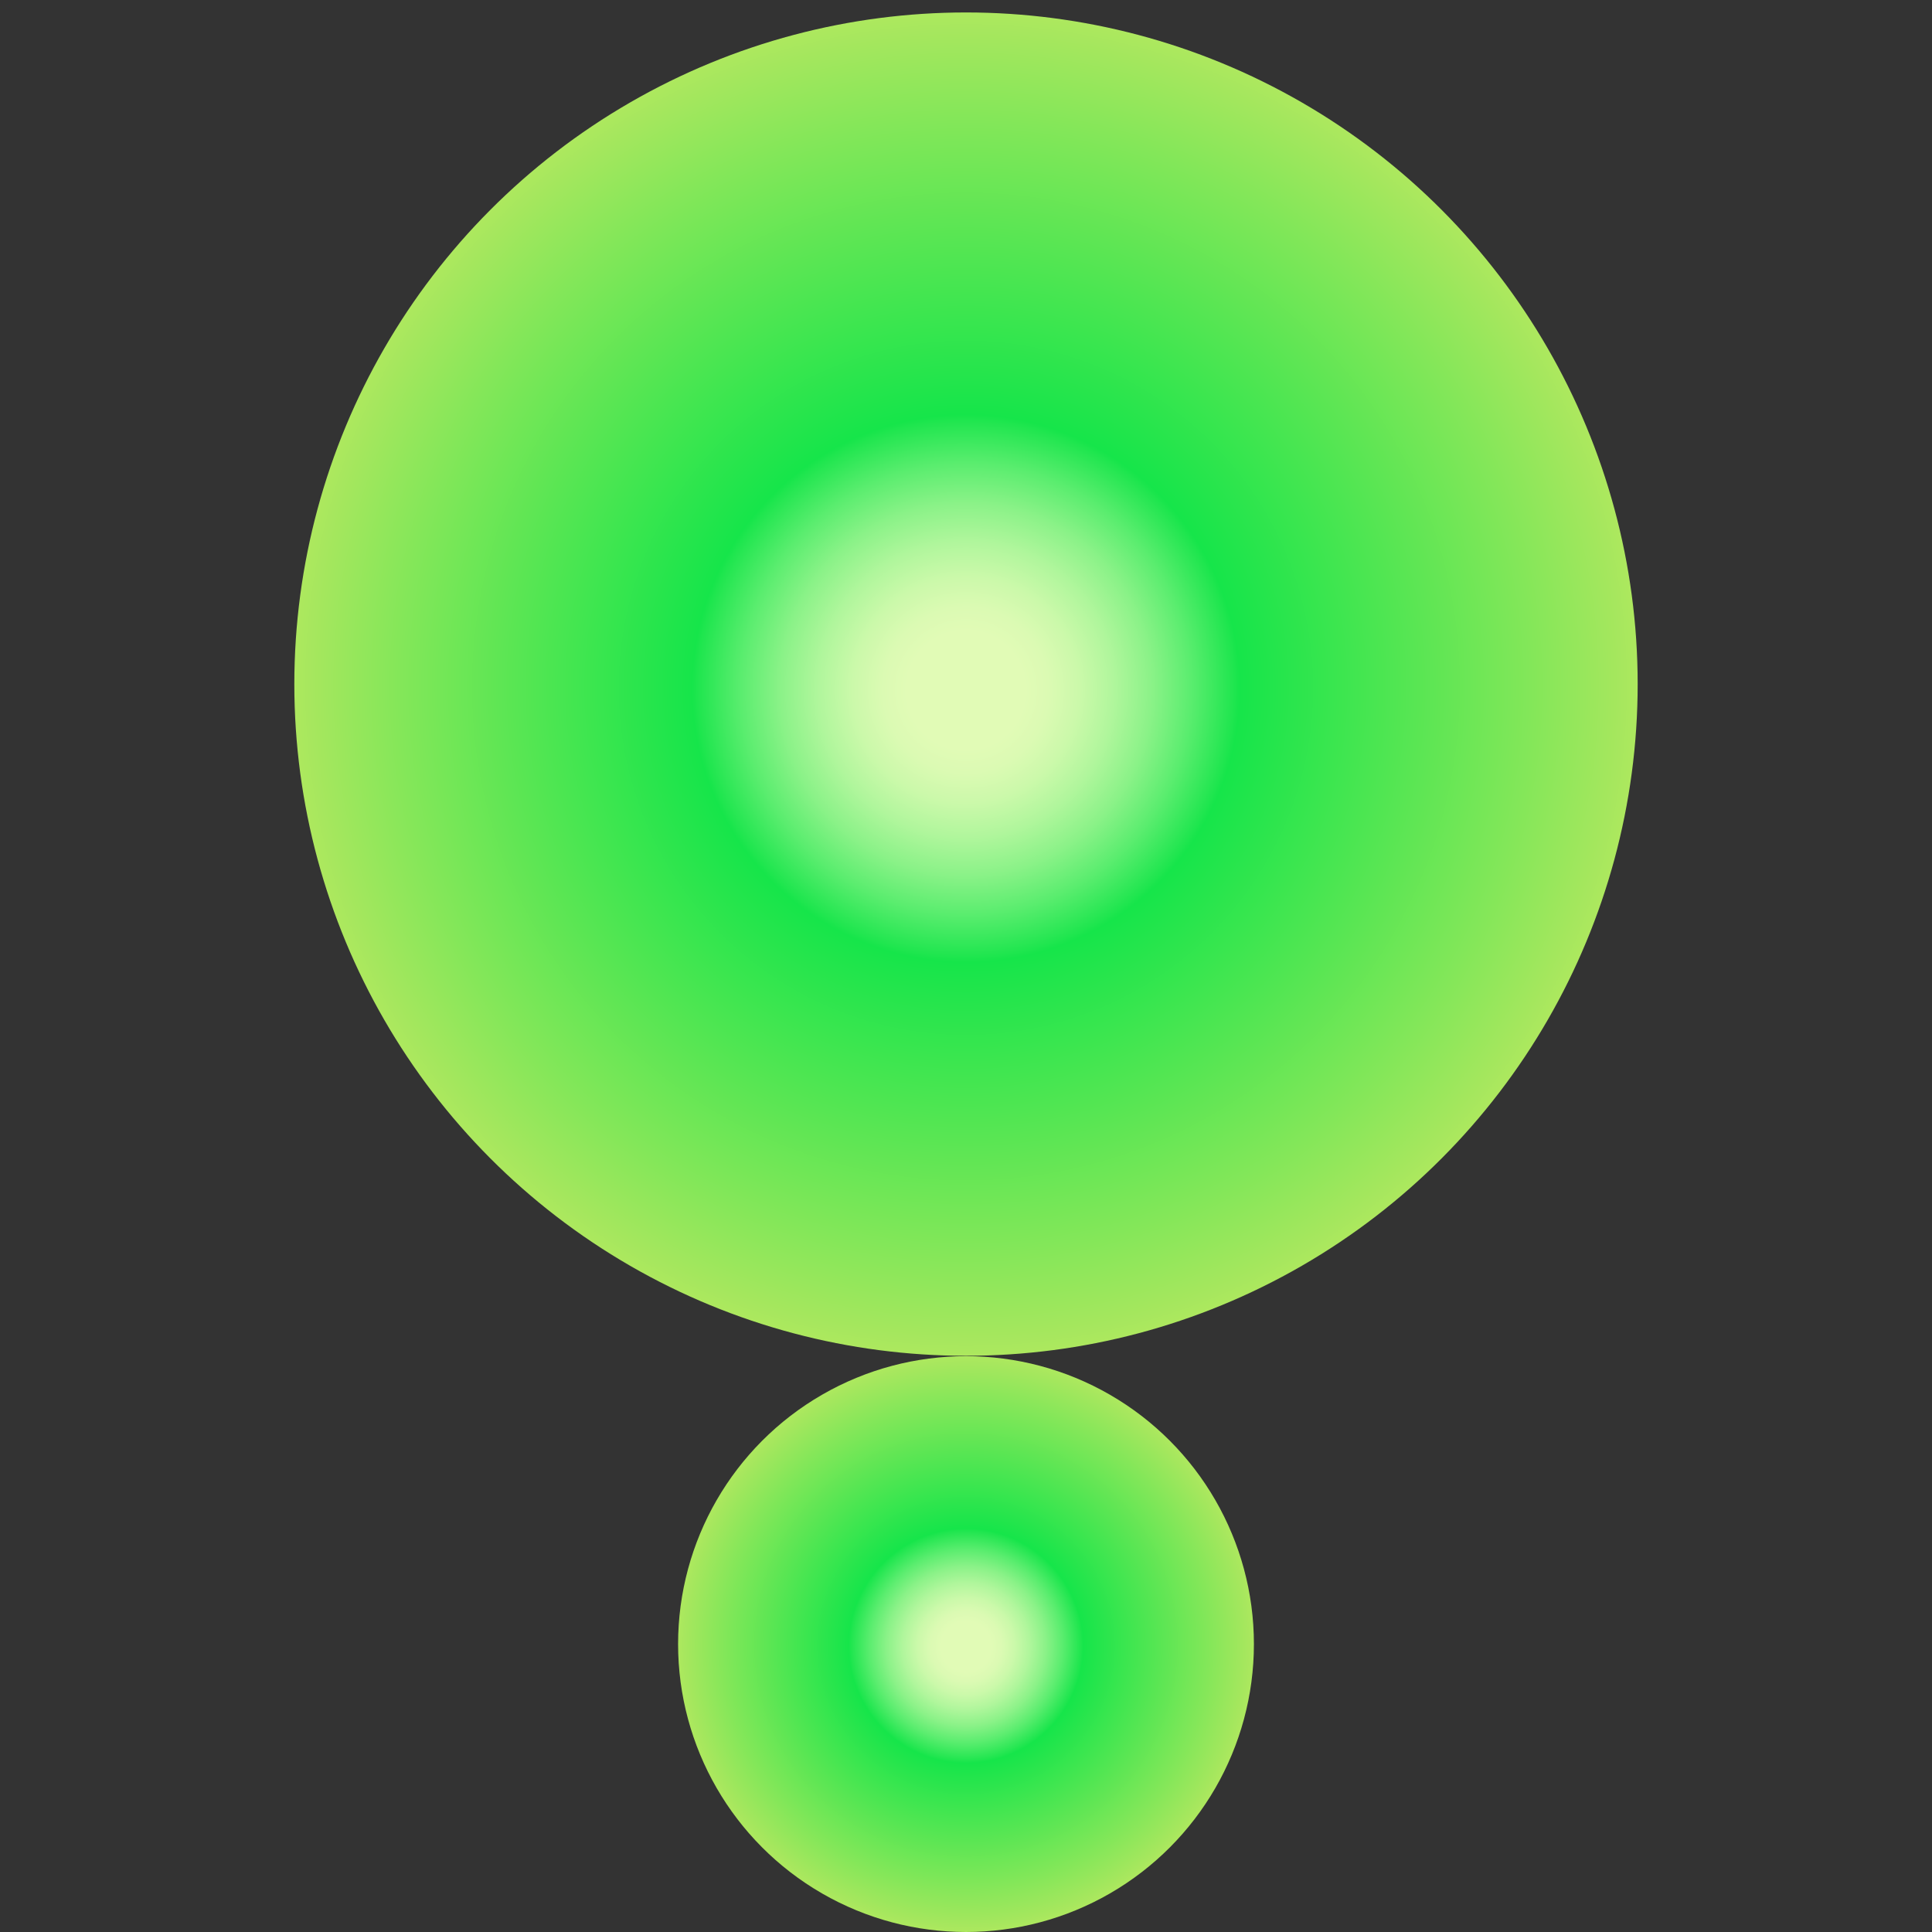
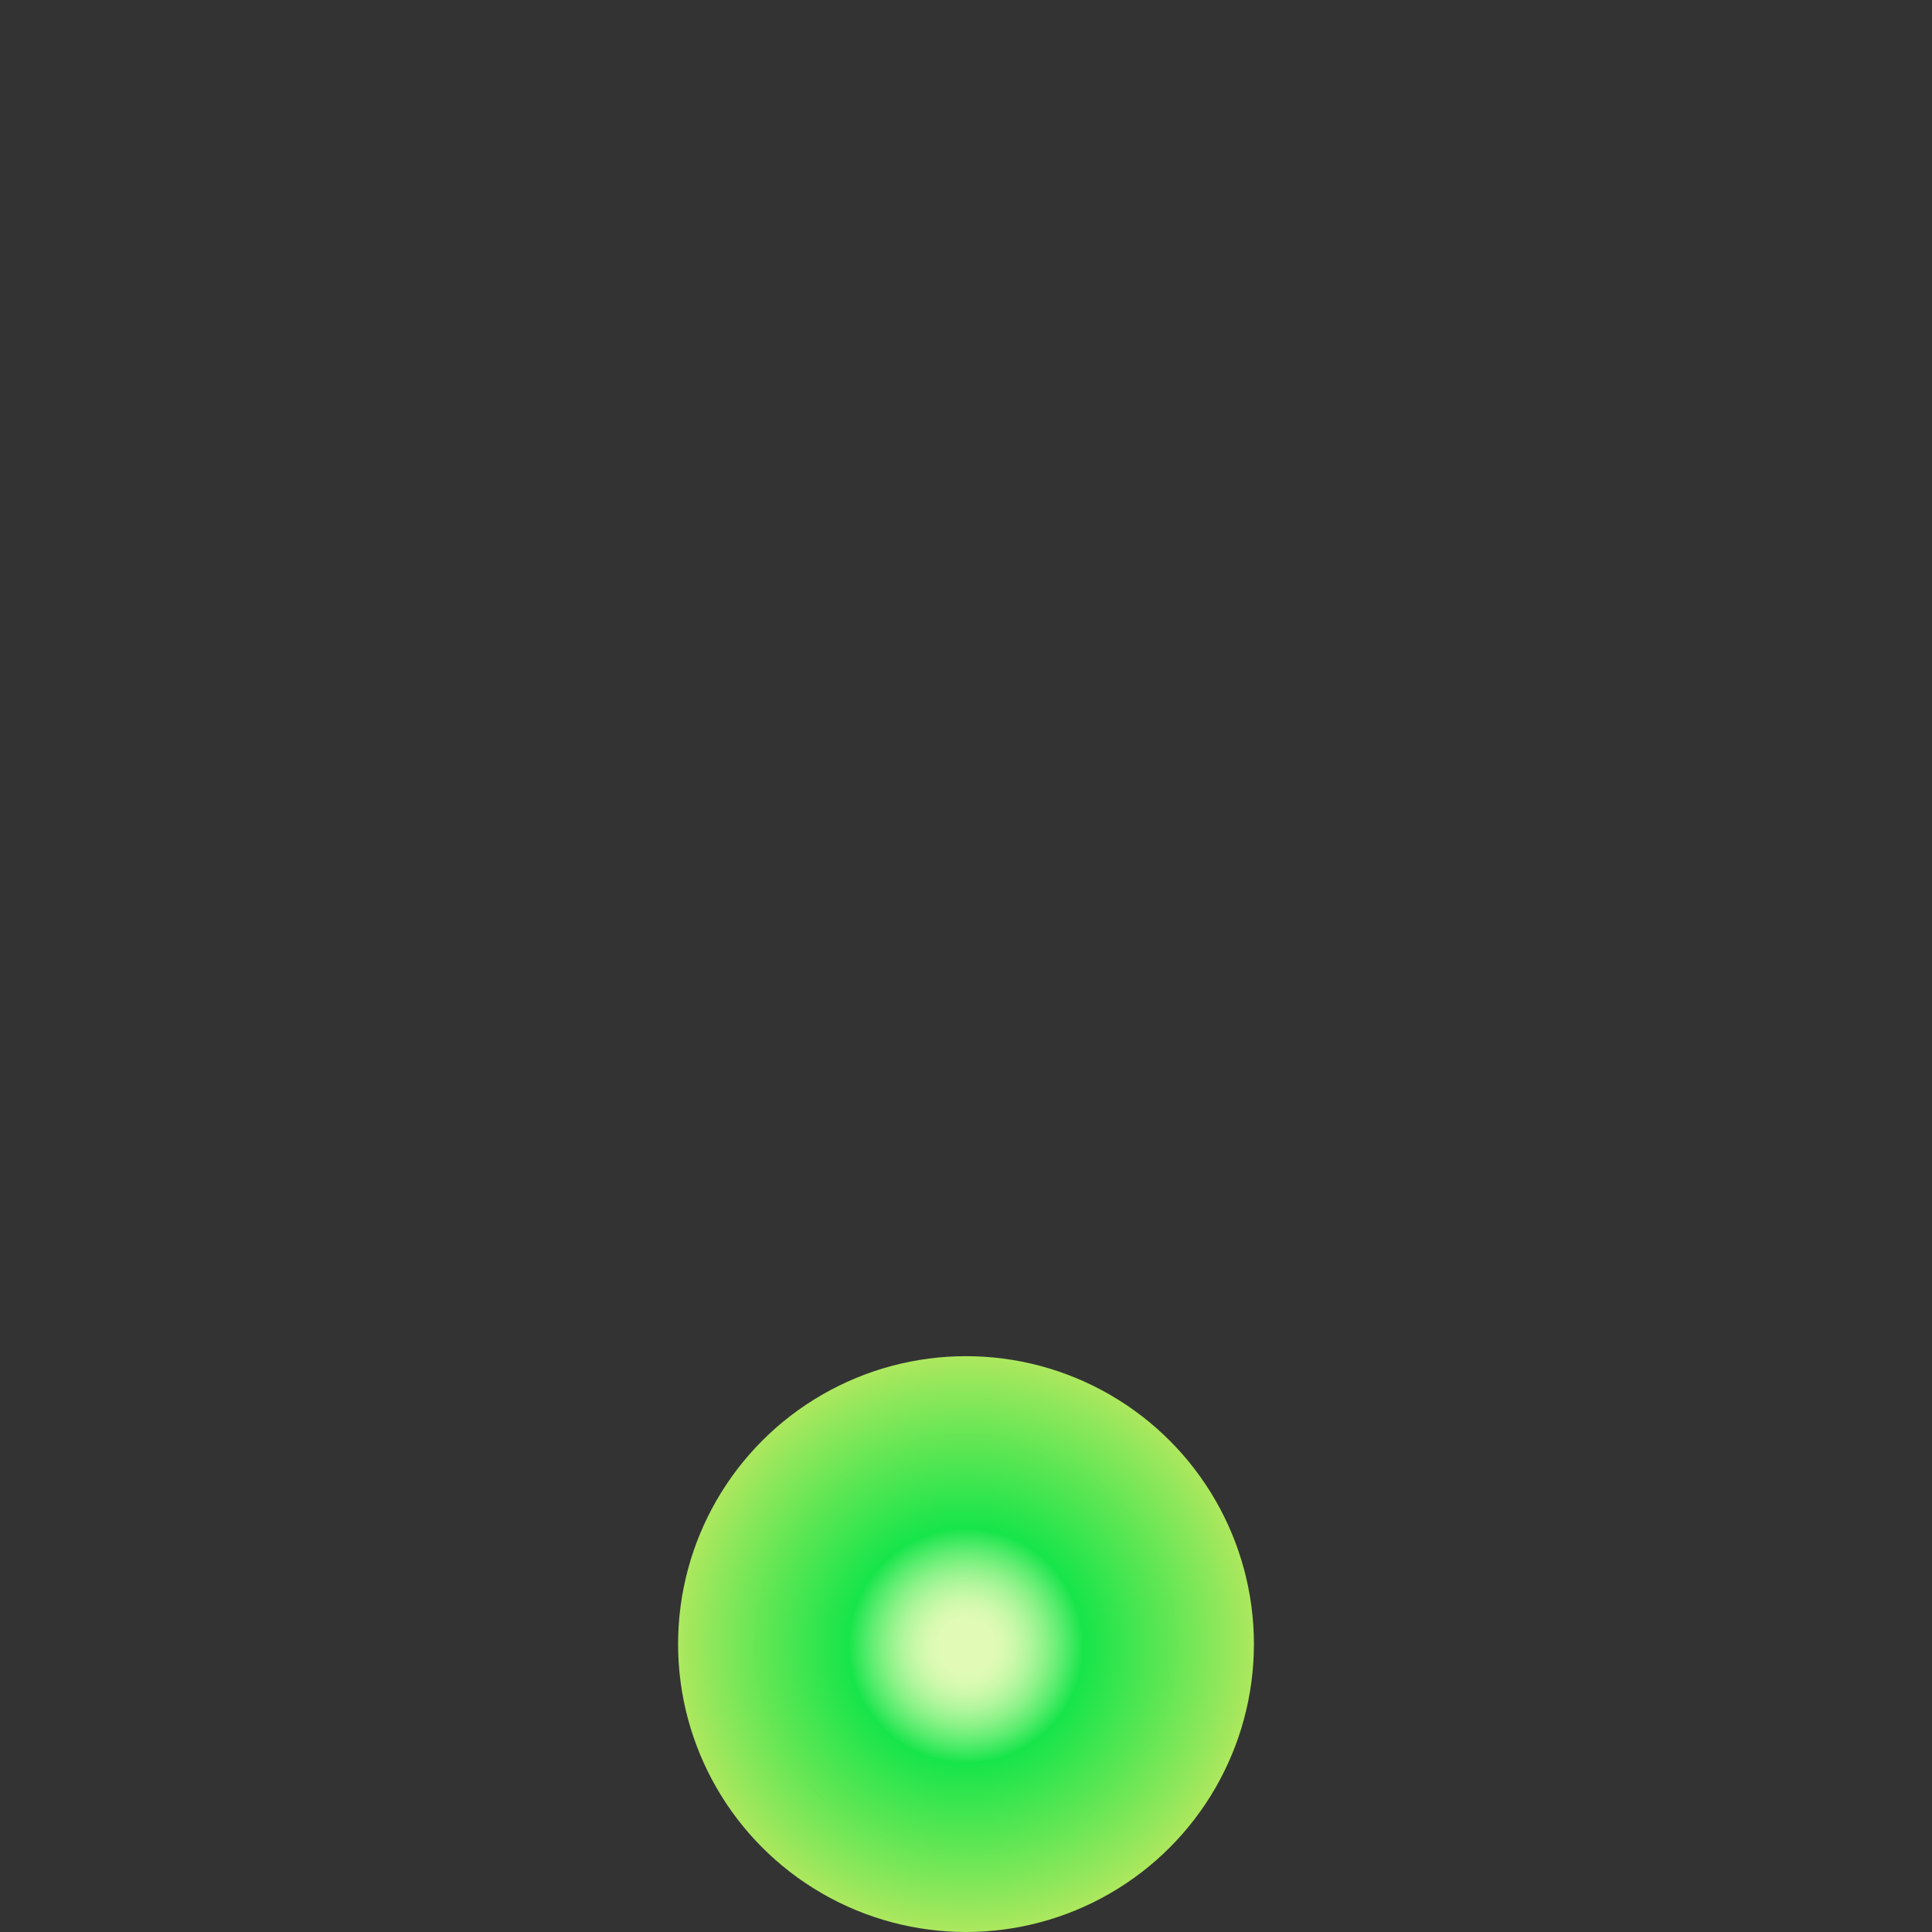
<svg xmlns="http://www.w3.org/2000/svg" version="1.1" id="Ebene_1" x="0px" y="0px" viewBox="0 0 512 512" style="enable-background:new 0 0 512 512;" xml:space="preserve">
  <rect x="0" y="0" width="512" height="512" fill="#333333" stroke="none" />
  <style type="text/css">
	.st0{fill:url(#SVGID_1_);}
	.st1{fill:url(#SVGID_00000159429454093184626610000015539570508968732580_);}
	.st2{fill:url(#SVGID_00000084516457436508868390000006741396241131025796_);}
	.st3{fill:url(#SVGID_00000139285705402384255790000005428032259692119182_);}
	.st4{fill:#10120F;}
	.st5{fill:url(#SVGID_00000029034349884297062080000013906925585806801033_);}
	.st6{fill:url(#SVGID_00000173153905033905774560000008813731863721914534_);}
	.st7{fill:url(#SVGID_00000052790864212208756260000015387739513796023729_);}
	.st8{fill:url(#SVGID_00000022529946032092538970000013390704570339089814_);}
	.st9{fill:url(#SVGID_00000173127747794811550980000010677791267124035229_);}
	.st10{fill:url(#SVGID_00000145748778878649370520000014995403101829321623_);}
	.st11{fill:url(#SVGID_00000124861839441622217640000001489865482681523884_);}
	.st12{fill:url(#SVGID_00000101101018850427855720000016253186671482993806_);}
	.st13{fill:url(#SVGID_00000173145045352471512950000004831522711605105560_);}
	.st14{fill:url(#SVGID_00000090985846676696533450000018229292368909930636_);}
	.st15{fill:url(#SVGID_00000067207841634346894000000007422838035414291887_);}
	.st16{fill:url(#SVGID_00000147184989964025747890000016706717166713315493_);}
	.st17{fill:url(#SVGID_00000054249628505138535110000008211418833968932226_);}
	.st18{fill:url(#SVGID_00000072980014446558041550000003422264268166663317_);}
	.st19{fill:url(#SVGID_00000172415798645720756860000014877954741149457854_);}
	.st20{fill:url(#SVGID_00000101816179089068902860000012122365729704241541_);}
	.st21{fill:url(#SVGID_00000102502390815891336410000011282525142543906953_);}
	.st22{fill:url(#SVGID_00000165206222100294076790000015108572797925257657_);}
	.st23{fill:url(#SVGID_00000097474230918780524650000013136134995628510877_);}
	.st24{fill:url(#SVGID_00000112621774228669062800000009455710500586783872_);}
	.st25{fill:url(#SVGID_00000073712901816681818200000004173515794498009007_);}
	.st26{fill:url(#SVGID_00000009561297882079337920000014766431913016269953_);}
	.st27{fill:url(#SVGID_00000079453572193991885830000010767027255501196729_);}
	.st28{fill:url(#SVGID_00000124133527138822914290000004688062852584214417_);}
	.st29{fill:url(#SVGID_00000078758789847605024450000007739177273034416831_);}
	.st30{fill:url(#SVGID_00000110430836271377039620000011420223806705074337_);}
	.st31{fill:url(#SVGID_00000065752820751813859040000005564983769195777420_);}
	.st32{fill:url(#SVGID_00000047778978251908070030000007492128488172079274_);}
	.st33{fill:url(#SVGID_00000178900583372043026980000010056430288439355829_);}
	.st34{fill:url(#SVGID_00000181771337855871742150000000804071688763695770_);}
	.st35{fill:url(#SVGID_00000070831031960220783670000009879918177724307897_);}
	.st36{fill:url(#SVGID_00000090273832846566945120000009152987140809478038_);}
	.st37{fill:url(#SVGID_00000103250286427776601600000015683579348584819610_);}
</style>
  <radialGradient id="SVGID_1_" cx="256" cy="181.316" r="199.93" fx="255.981" fy="183.076" gradientUnits="userSpaceOnUse">
    <stop offset="7.824586e-02" style="stop-color:#E1FBB6" />
    <stop offset="0.11" style="stop-color:#DBFAB3" />
    <stop offset="0.15" style="stop-color:#CBF9AA" />
    <stop offset="0.196" style="stop-color:#B0F69C" />
    <stop offset="0.246" style="stop-color:#8BF288" />
    <stop offset="0.298" style="stop-color:#5BED6F" />
    <stop offset="0.353" style="stop-color:#22E650" />
    <stop offset="0.363" style="stop-color:#16E54A" />
    <stop offset="0.752" style="stop-color:#84E759" />
    <stop offset="1" style="stop-color:#CDE863" />
  </radialGradient>
-   <circle class="st0" cx="256" cy="181.3" r="178" />
  <radialGradient id="SVGID_00000016774158281288560250000000237070237220390068_" cx="256" cy="435.673" r="85.715" fx="255.992" fy="436.428" gradientUnits="userSpaceOnUse">
    <stop offset="7.824586e-02" style="stop-color:#E1FBB6" />
    <stop offset="0.11" style="stop-color:#DBFAB3" />
    <stop offset="0.15" style="stop-color:#CBF9AA" />
    <stop offset="0.196" style="stop-color:#B0F69C" />
    <stop offset="0.246" style="stop-color:#8BF288" />
    <stop offset="0.298" style="stop-color:#5BED6F" />
    <stop offset="0.353" style="stop-color:#22E650" />
    <stop offset="0.363" style="stop-color:#16E54A" />
    <stop offset="0.752" style="stop-color:#84E759" />
    <stop offset="1" style="stop-color:#CDE863" />
  </radialGradient>
  <circle style="fill:url(#SVGID_00000016774158281288560250000000237070237220390068_);" cx="256" cy="435.7" r="76.3" />
</svg>